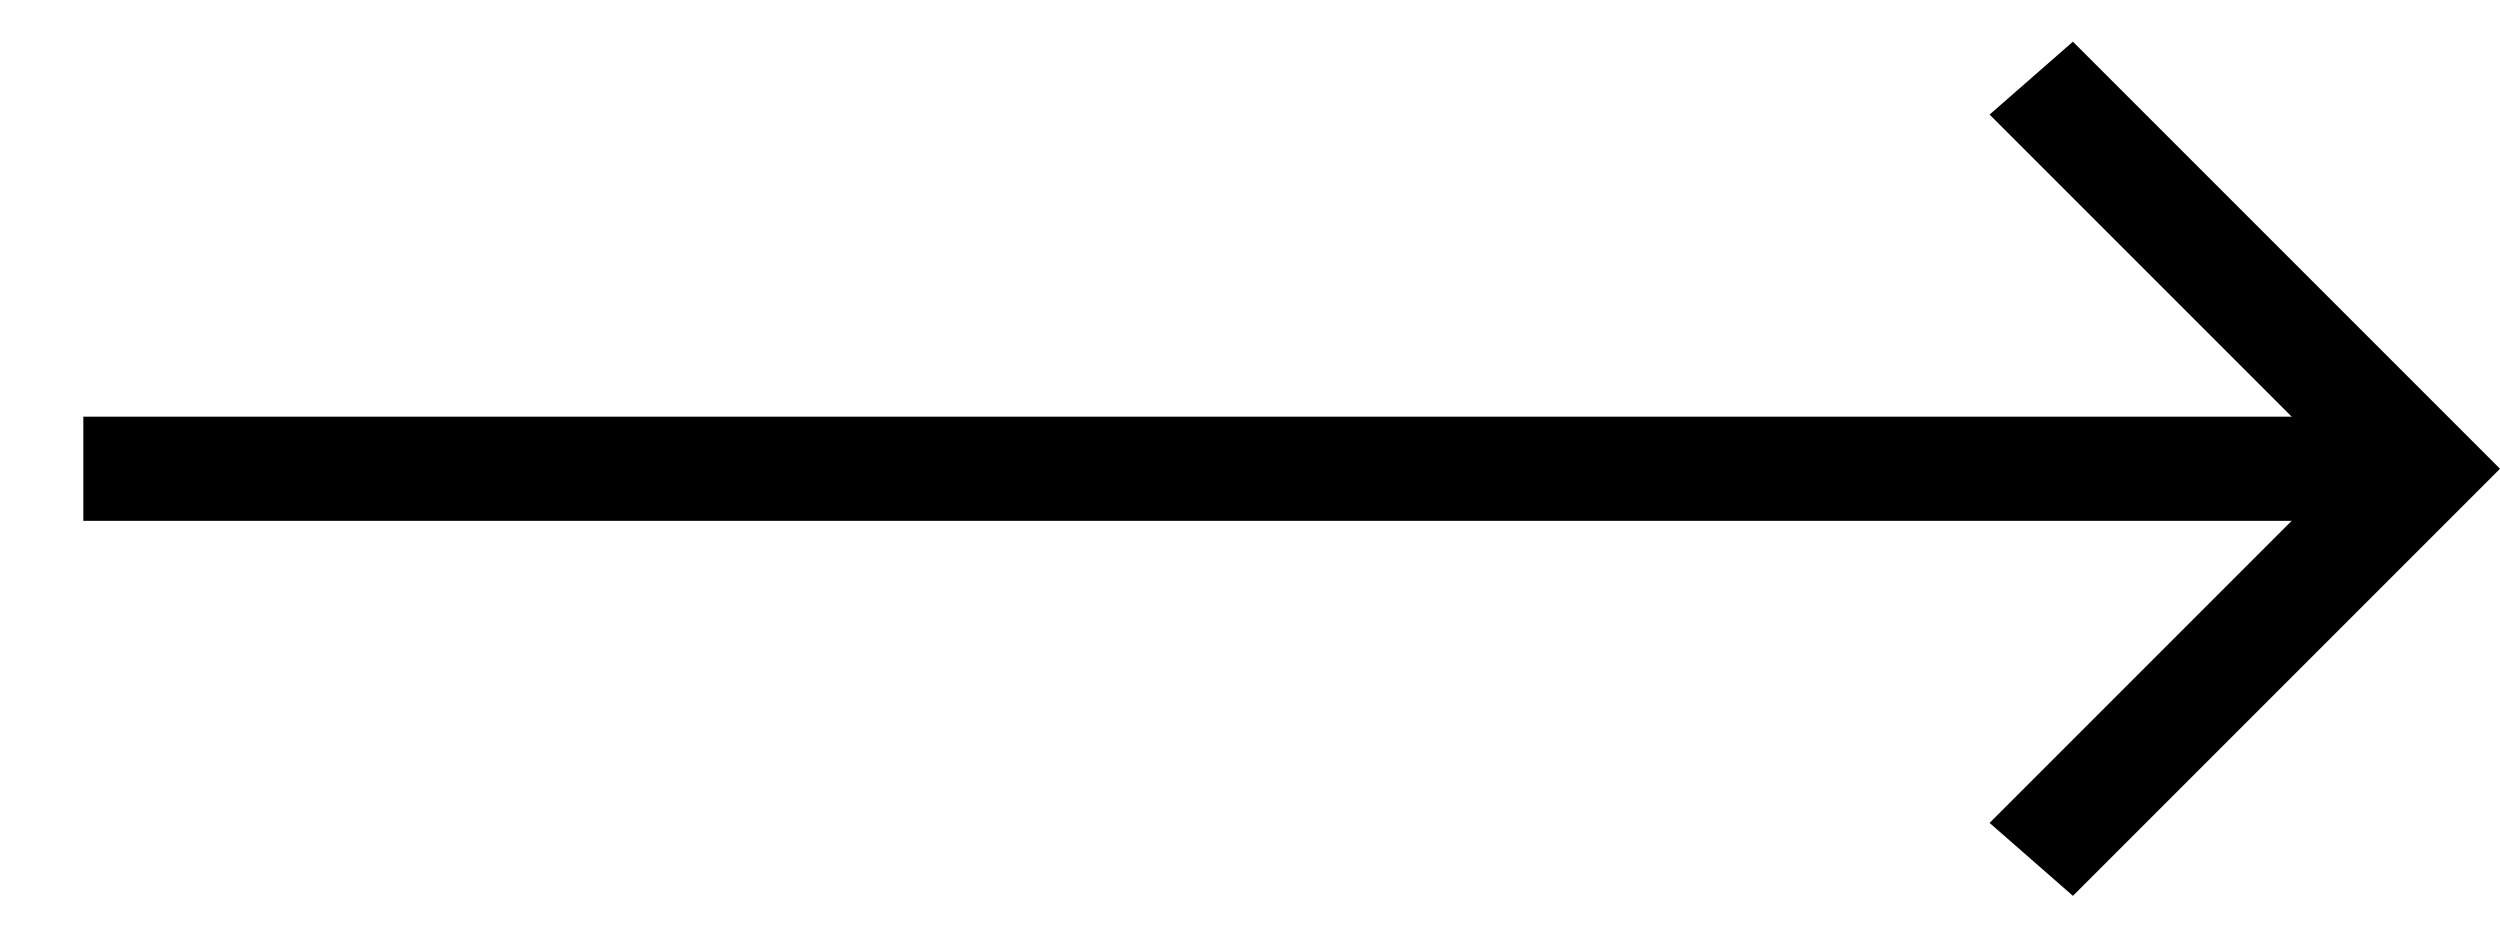
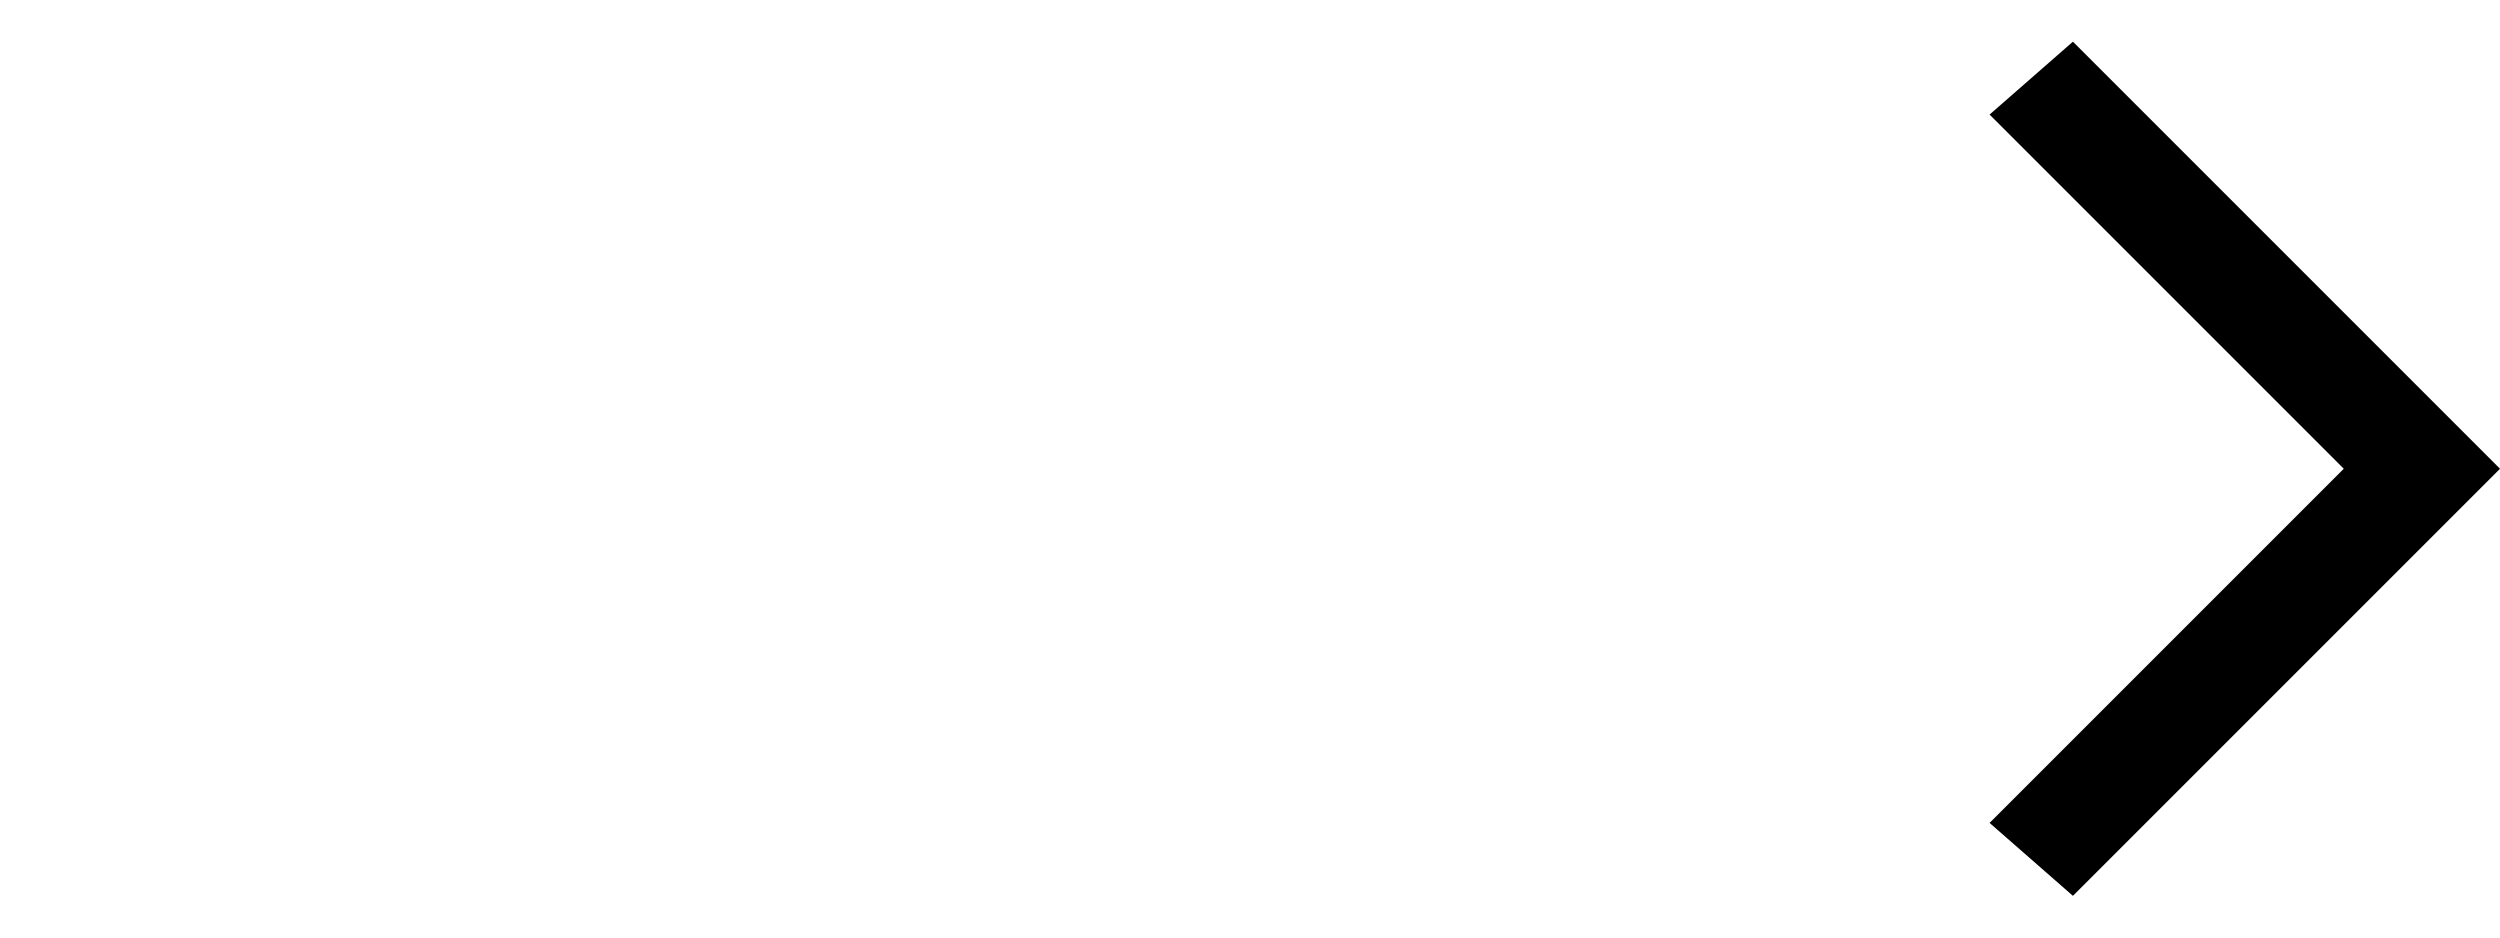
<svg xmlns="http://www.w3.org/2000/svg" version="1.1" id="Calque_1" x="0px" y="0px" viewBox="0 0 24 9" style="enable-background:new 0 0 24 9;" xml:space="preserve">
  <g>
-     <rect x="0.8" y="4" width="22.5" height="1" />
    <polygon points="19.9,8.6 19.1,7.9 22.5,4.5 19.1,1.1 19.9,0.4 24,4.5  " />
  </g>
</svg>